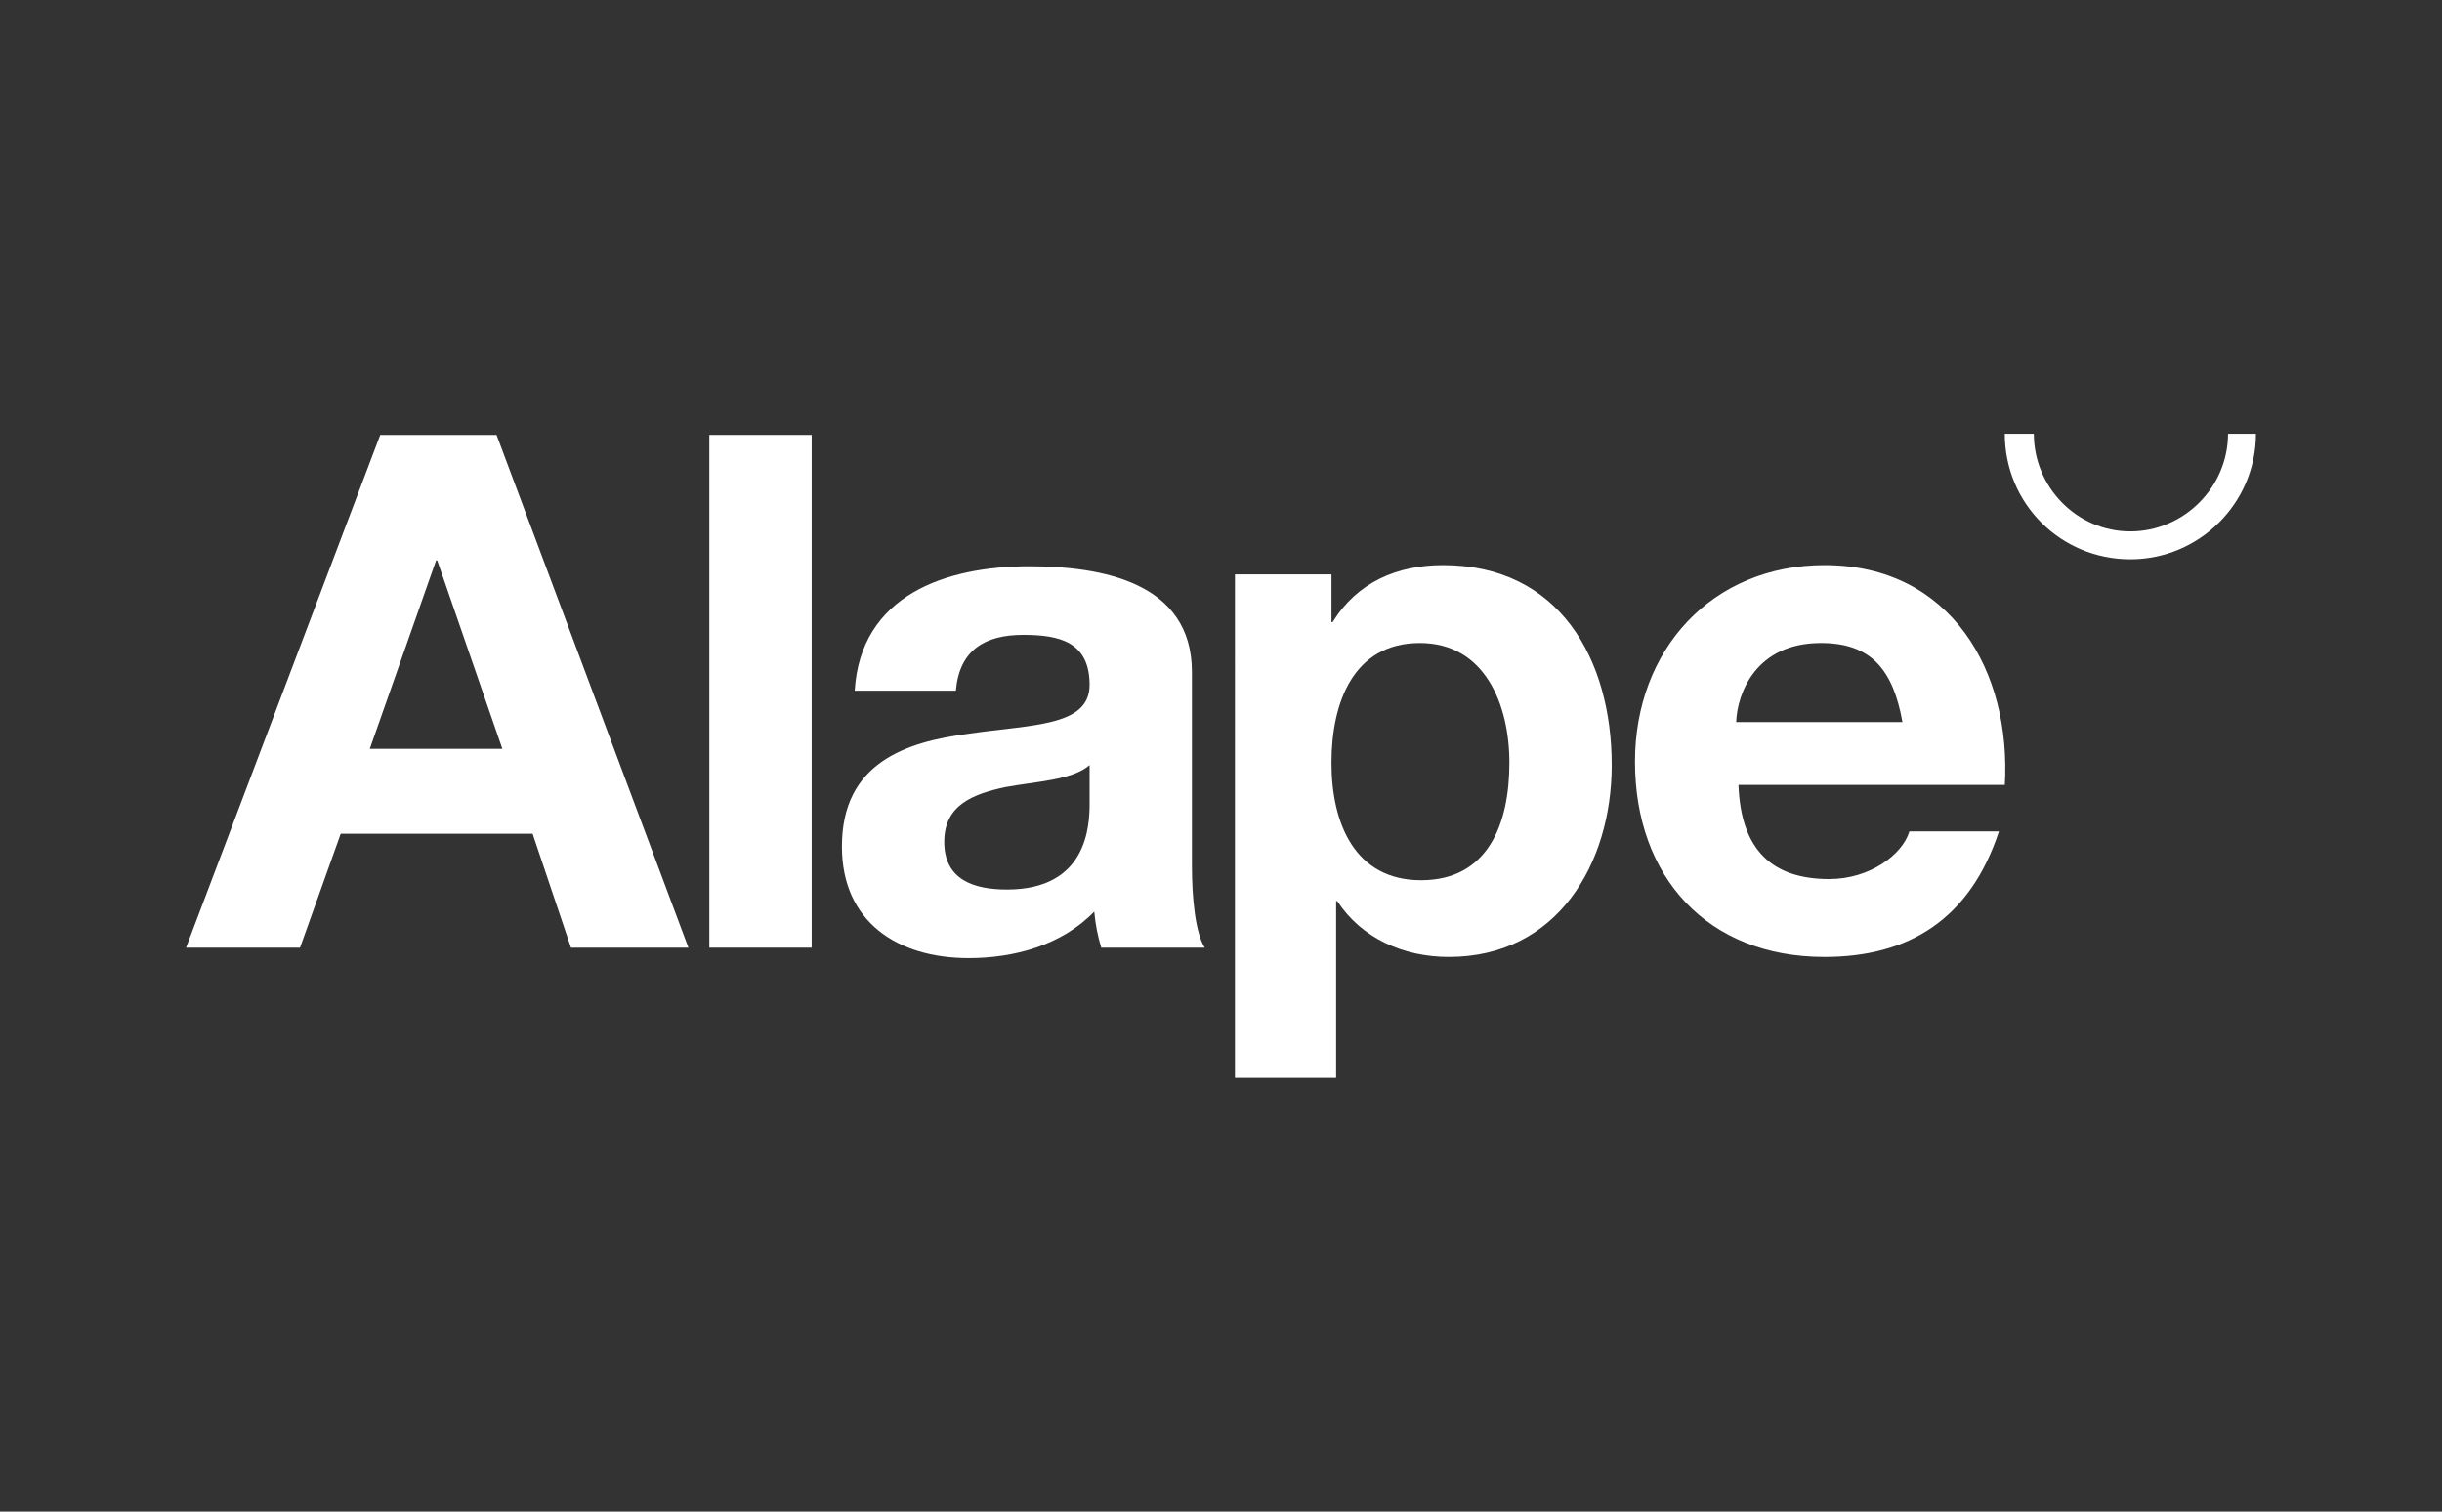
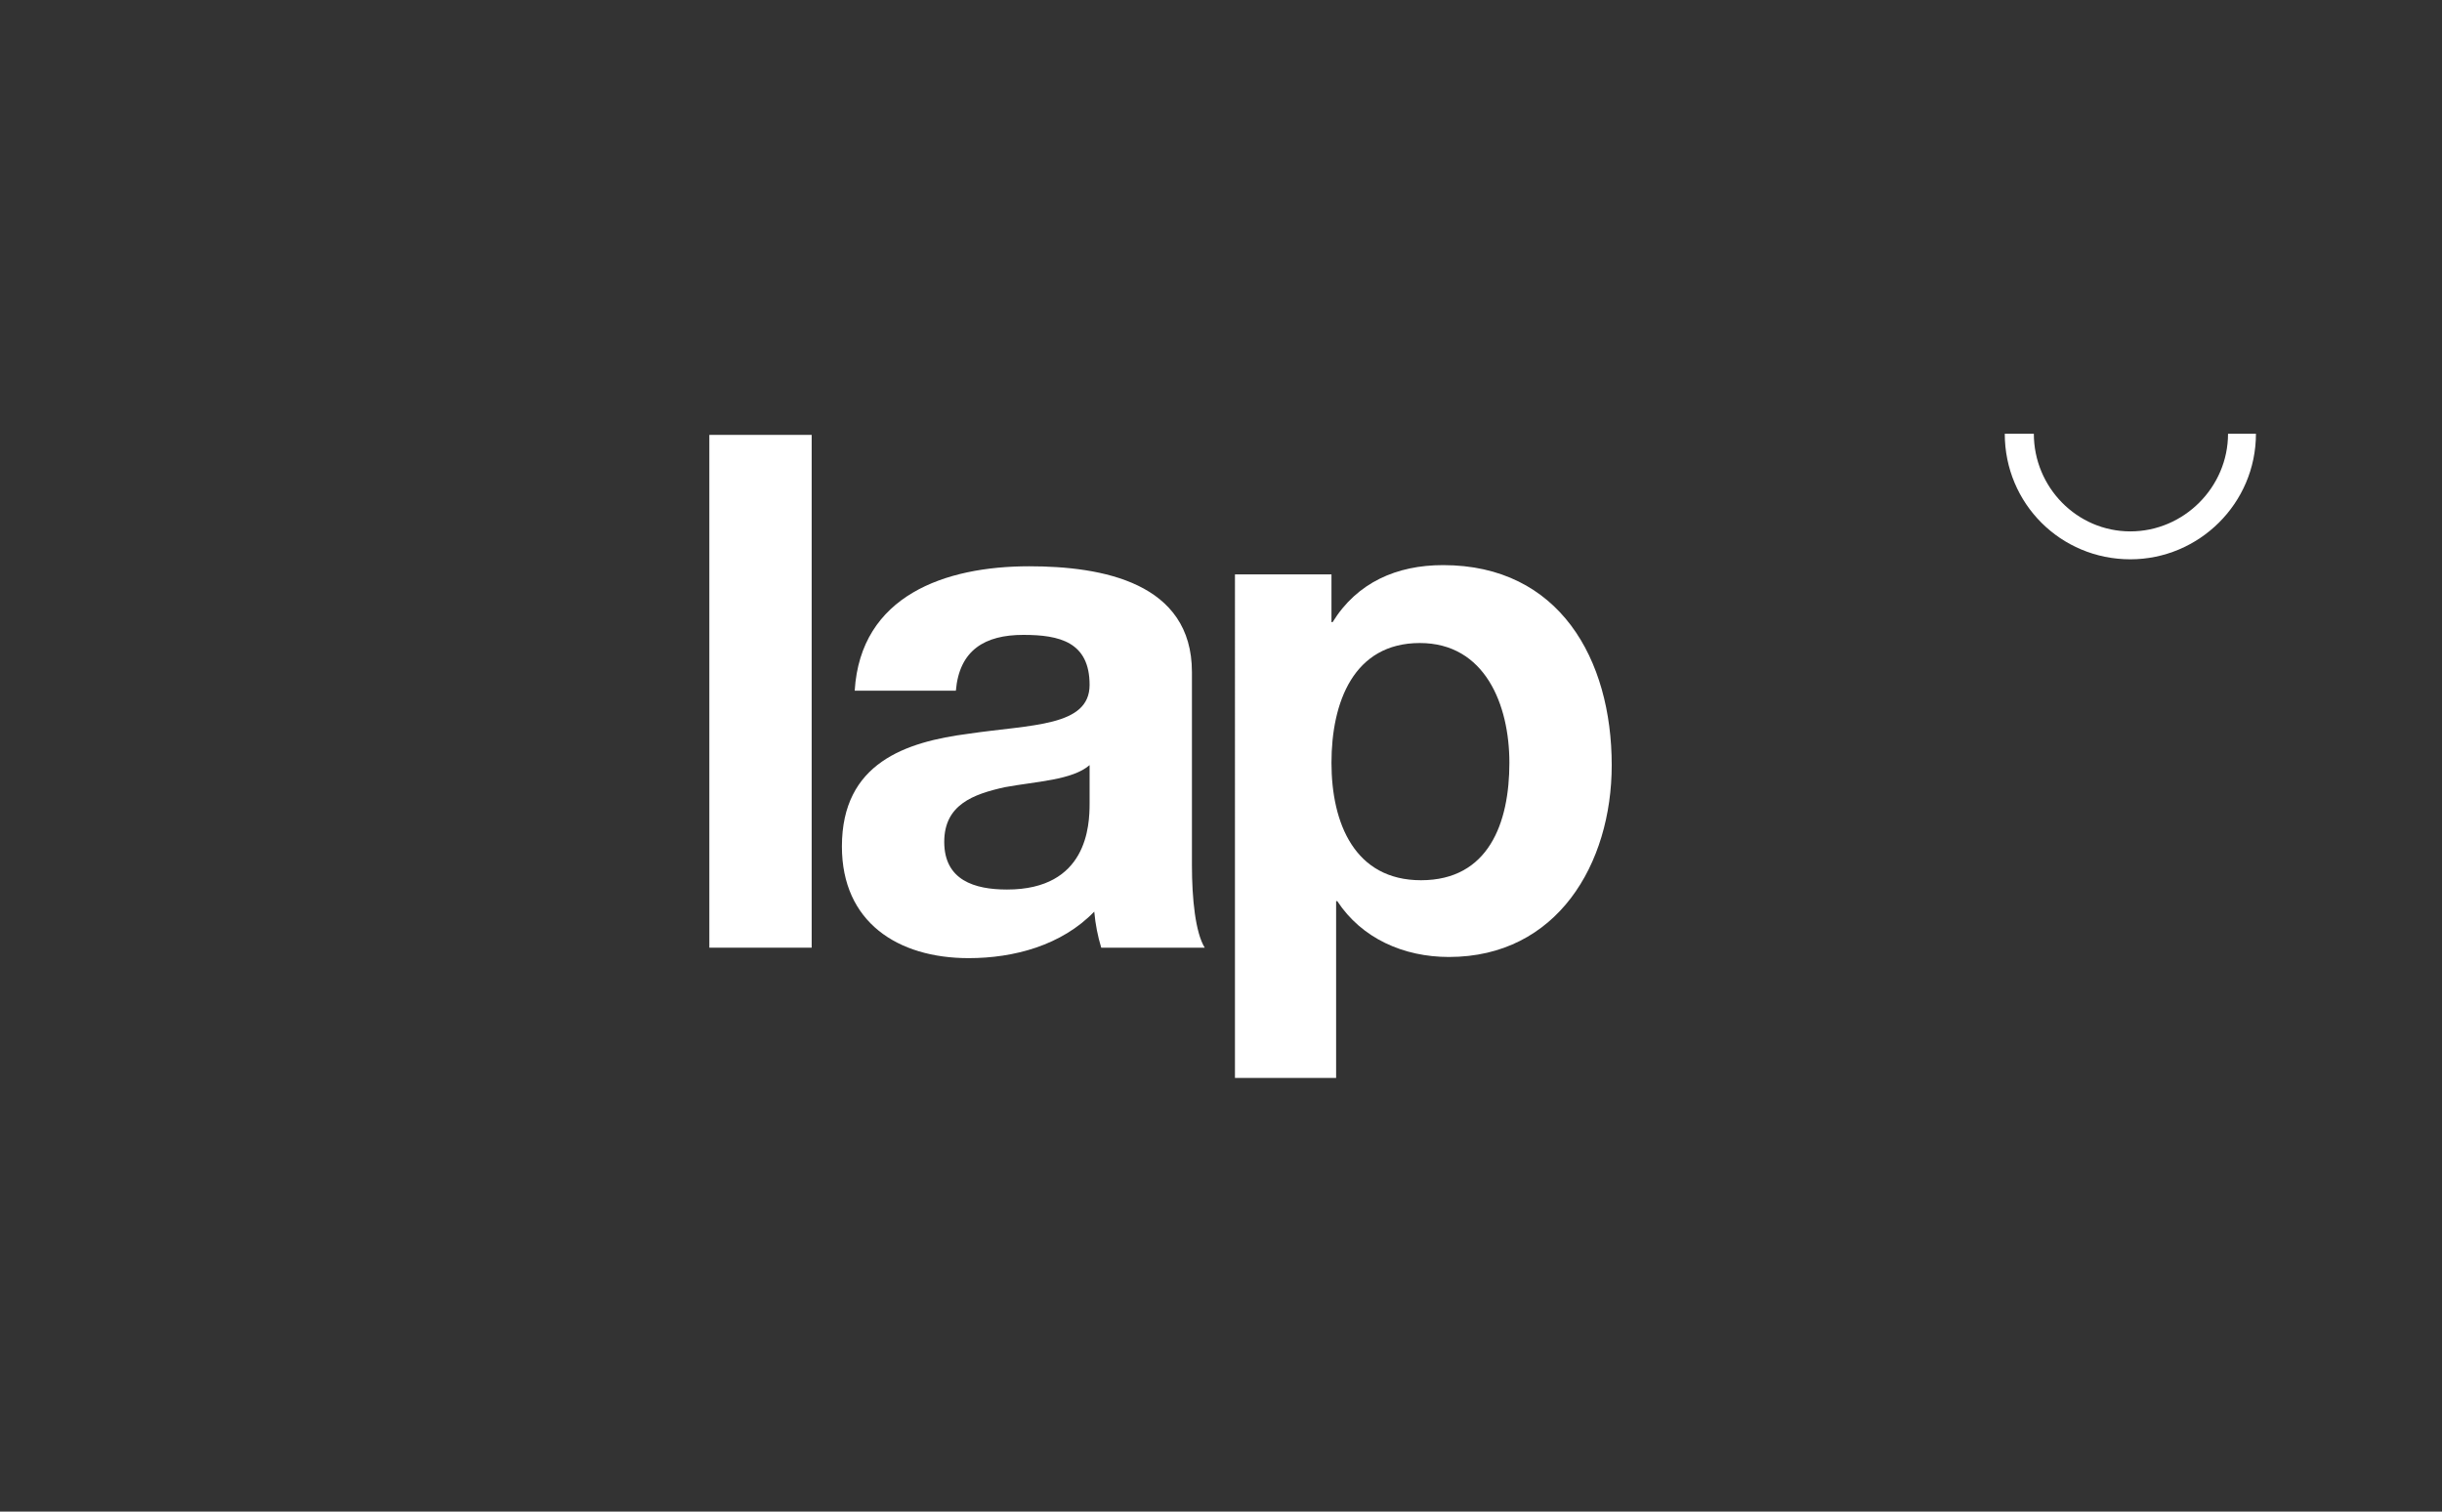
<svg xmlns="http://www.w3.org/2000/svg" version="1.1" id="Ebene_1" x="0px" y="0px" viewBox="0 0 210 130" style="enable-background:new 0 0 210 130;" xml:space="preserve">
  <rect x="0" y="0" width="210" height="130" fill="#333333" stroke="none" />
  <style type="text/css">
	.st0{fill-rule:evenodd;clip-rule:evenodd;fill:#FFFFFF;}
	.st1{fill:#FFFFFF;}
</style>
  <g>
-     <path class="st0" d="M16,81.5h9.8l3.5-9.8h16.5l3.3,9.8h10.1L42.7,37.4h-10L16,81.5z M37.5,48.2h0.1l5.6,16.2H31.8L37.5,48.2" />
    <rect x="61" y="37.4" class="st1" width="8.8" height="44.1" />
    <path class="st0" d="M93.7,69.1c0,1.9-0.2,7.4-7.1,7.4c-2.8,0-5.4-0.8-5.4-4.1c0-3.2,2.5-4.1,5.2-4.7c2.7-0.5,5.8-0.6,7.3-1.9V69.1   z M82.2,59.4c0.3-3.5,2.5-4.8,5.8-4.8c3.1,0,5.7,0.6,5.7,4.3c0,3.6-5,3.4-10.4,4.2c-5.4,0.7-10.9,2.5-10.9,9.7   c0,6.5,4.8,9.6,10.9,9.6c3.9,0,8-1.1,10.8-4c0.1,1.1,0.3,2.1,0.6,3.1h8.9c-0.8-1.3-1.1-4.2-1.1-7.1V57.8c0-7.7-7.7-9.1-14-9.1   c-7.2,0-14.5,2.5-15,10.7H82.2" />
    <path class="st0" d="M106.1,92.7h8.8V77.5h0.1c2.1,3.2,5.7,4.8,9.6,4.8c9.3,0,14-8,14-16.5c0-9.1-4.5-17.2-14.5-17.2   c-4,0-7.4,1.5-9.5,4.9h-0.1v-4.1h-8.3V92.7z M122.2,75.7c-5.7,0-7.7-4.9-7.7-10.1s1.9-10.3,7.6-10.3c5.6,0,7.7,5.3,7.7,10.3   C129.8,70.8,128,75.7,122.2,75.7" />
-     <path class="st0" d="M172.4,67.6c0.6-9.8-4.6-19-15.5-19c-9.7,0-16.3,7.3-16.3,16.9c0,9.9,6.2,16.8,16.3,16.8   c7.2,0,12.5-3.2,15-10.8h-7.7c-0.6,2-3.4,4.1-6.9,4.1c-4.9,0-7.6-2.5-7.8-8.1H172.4z M149.3,62.1c0.1-2.5,1.7-6.8,7.3-6.8   c4.3,0,6.2,2.3,7,6.8H149.3" />
    <path class="st1" d="M174.9,37.3c0,4.6,3.7,8.4,8.3,8.4c4.6,0,8.4-3.8,8.4-8.4l2.4,0c0,6-4.9,10.8-10.8,10.8   c-6,0-10.8-4.8-10.8-10.8C172.4,37.3,174.9,37.3,174.9,37.3" />
  </g>
</svg>